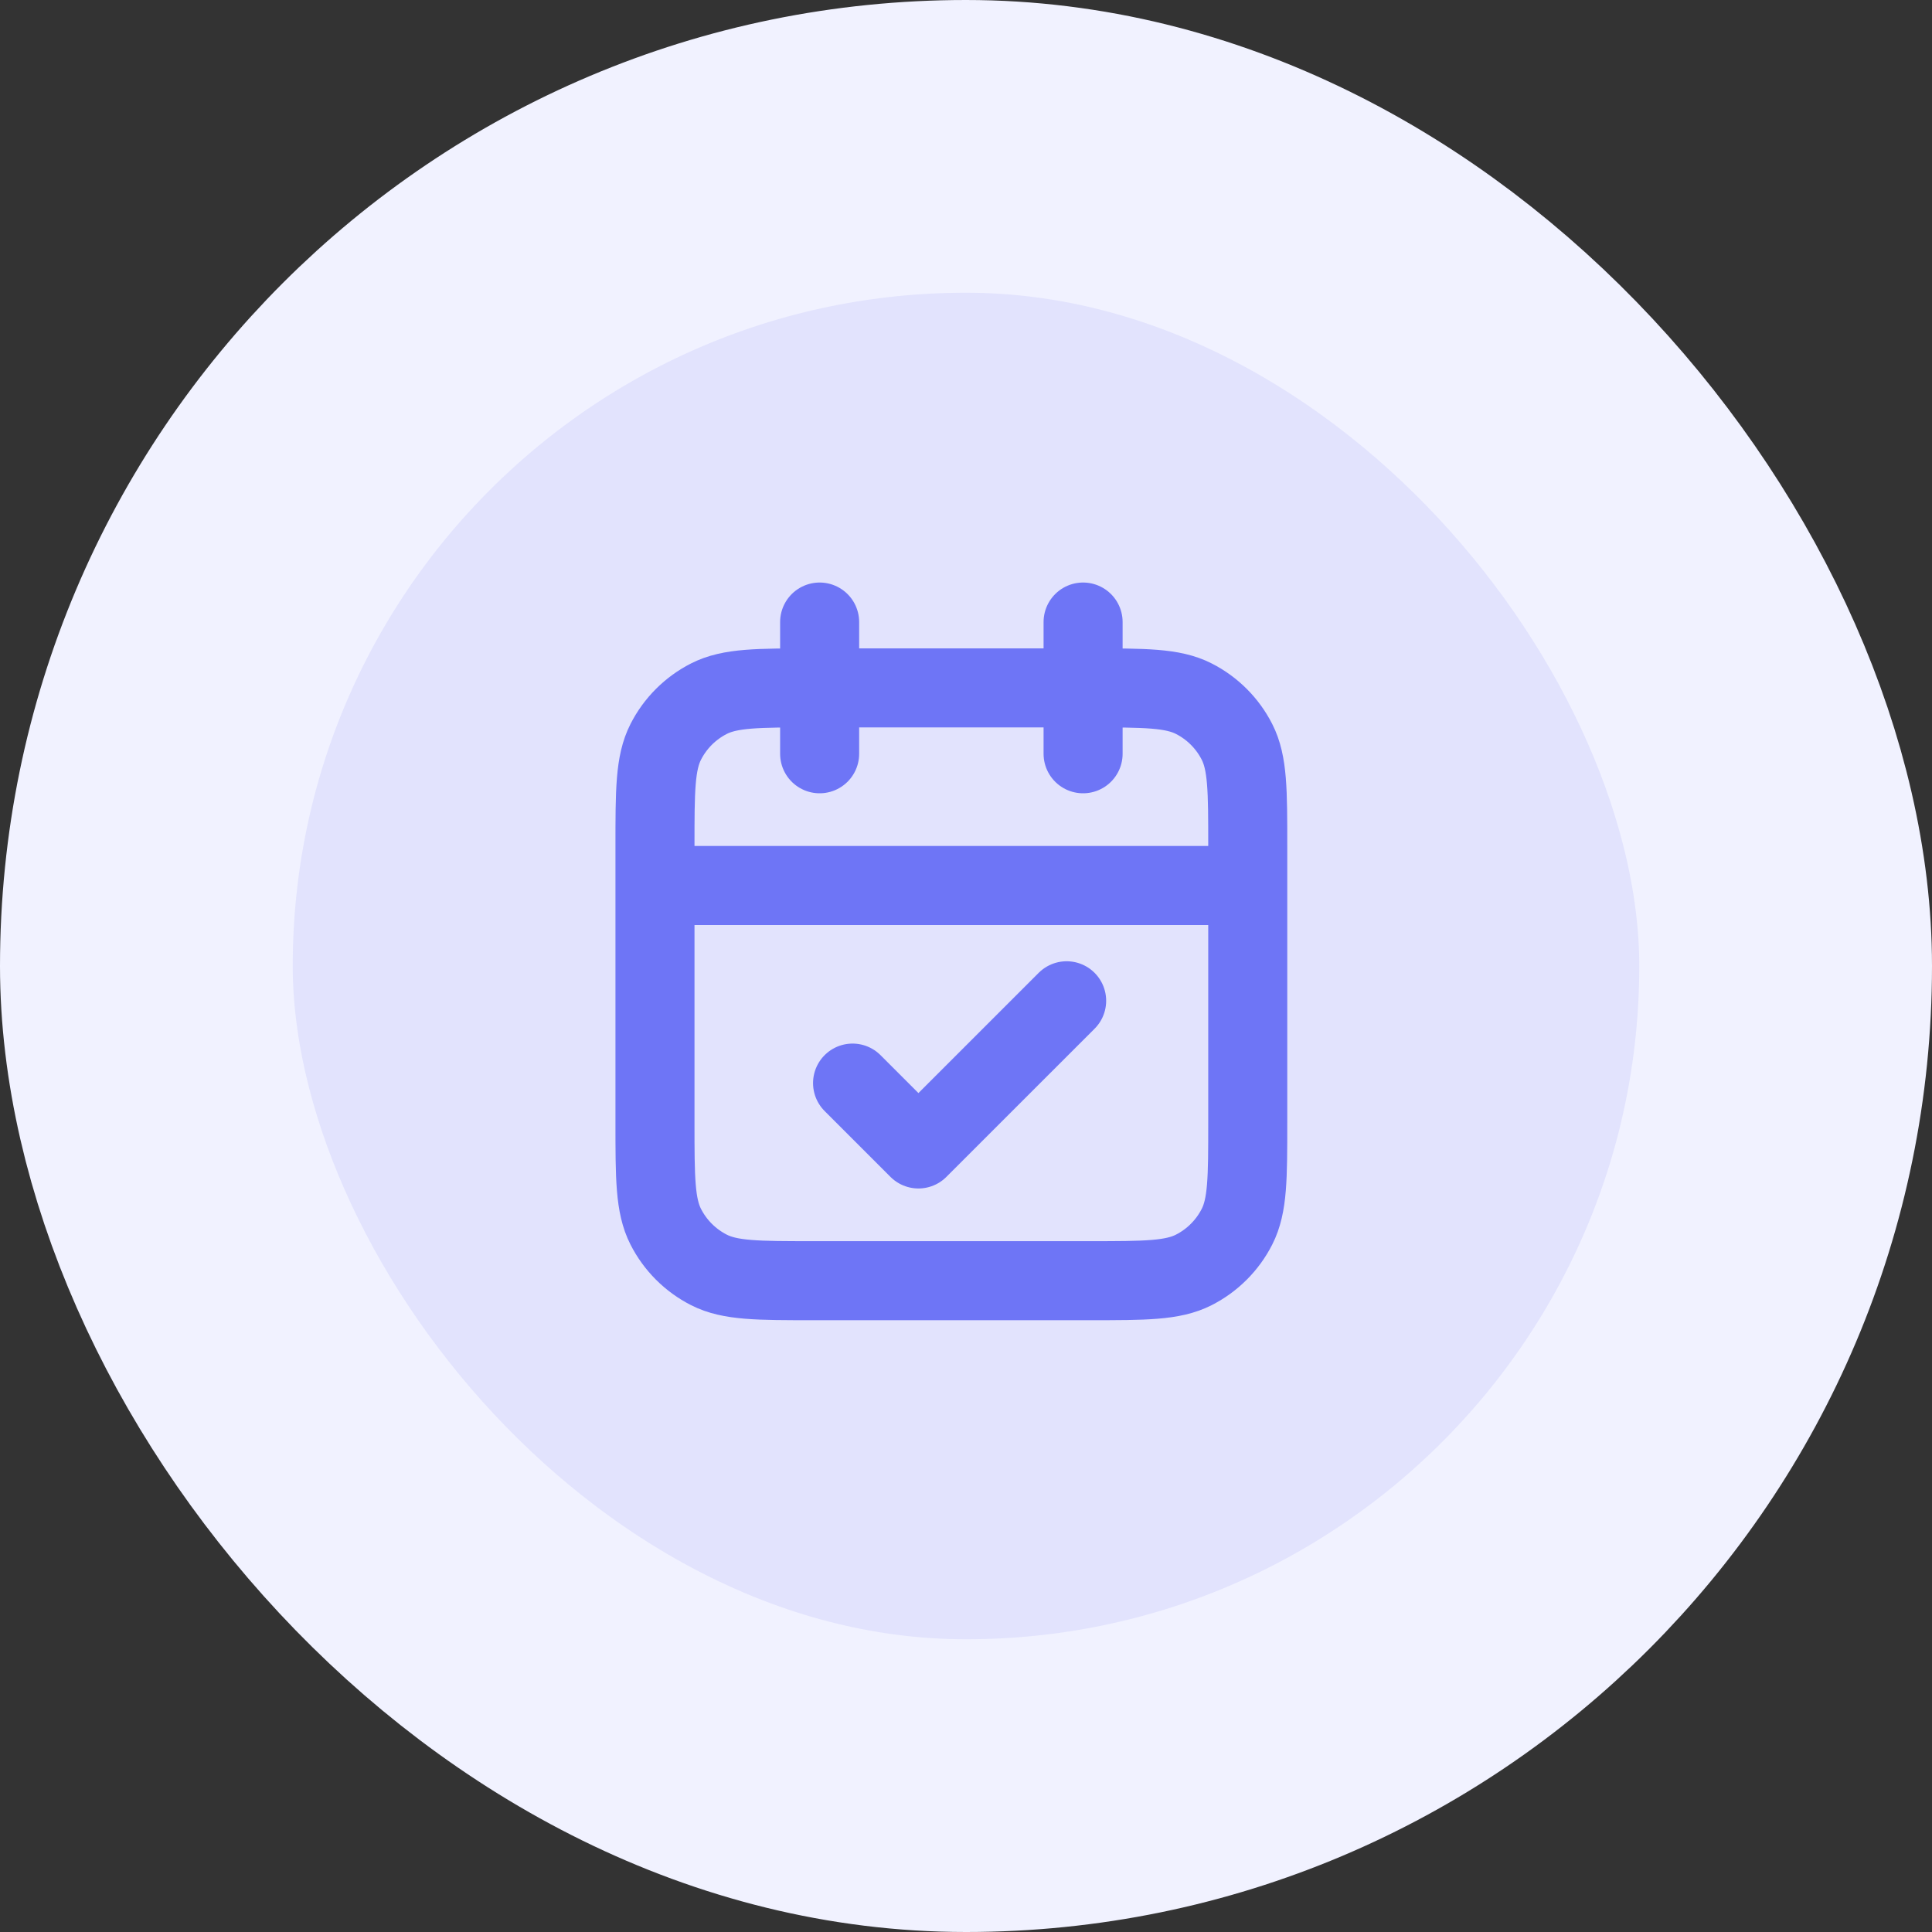
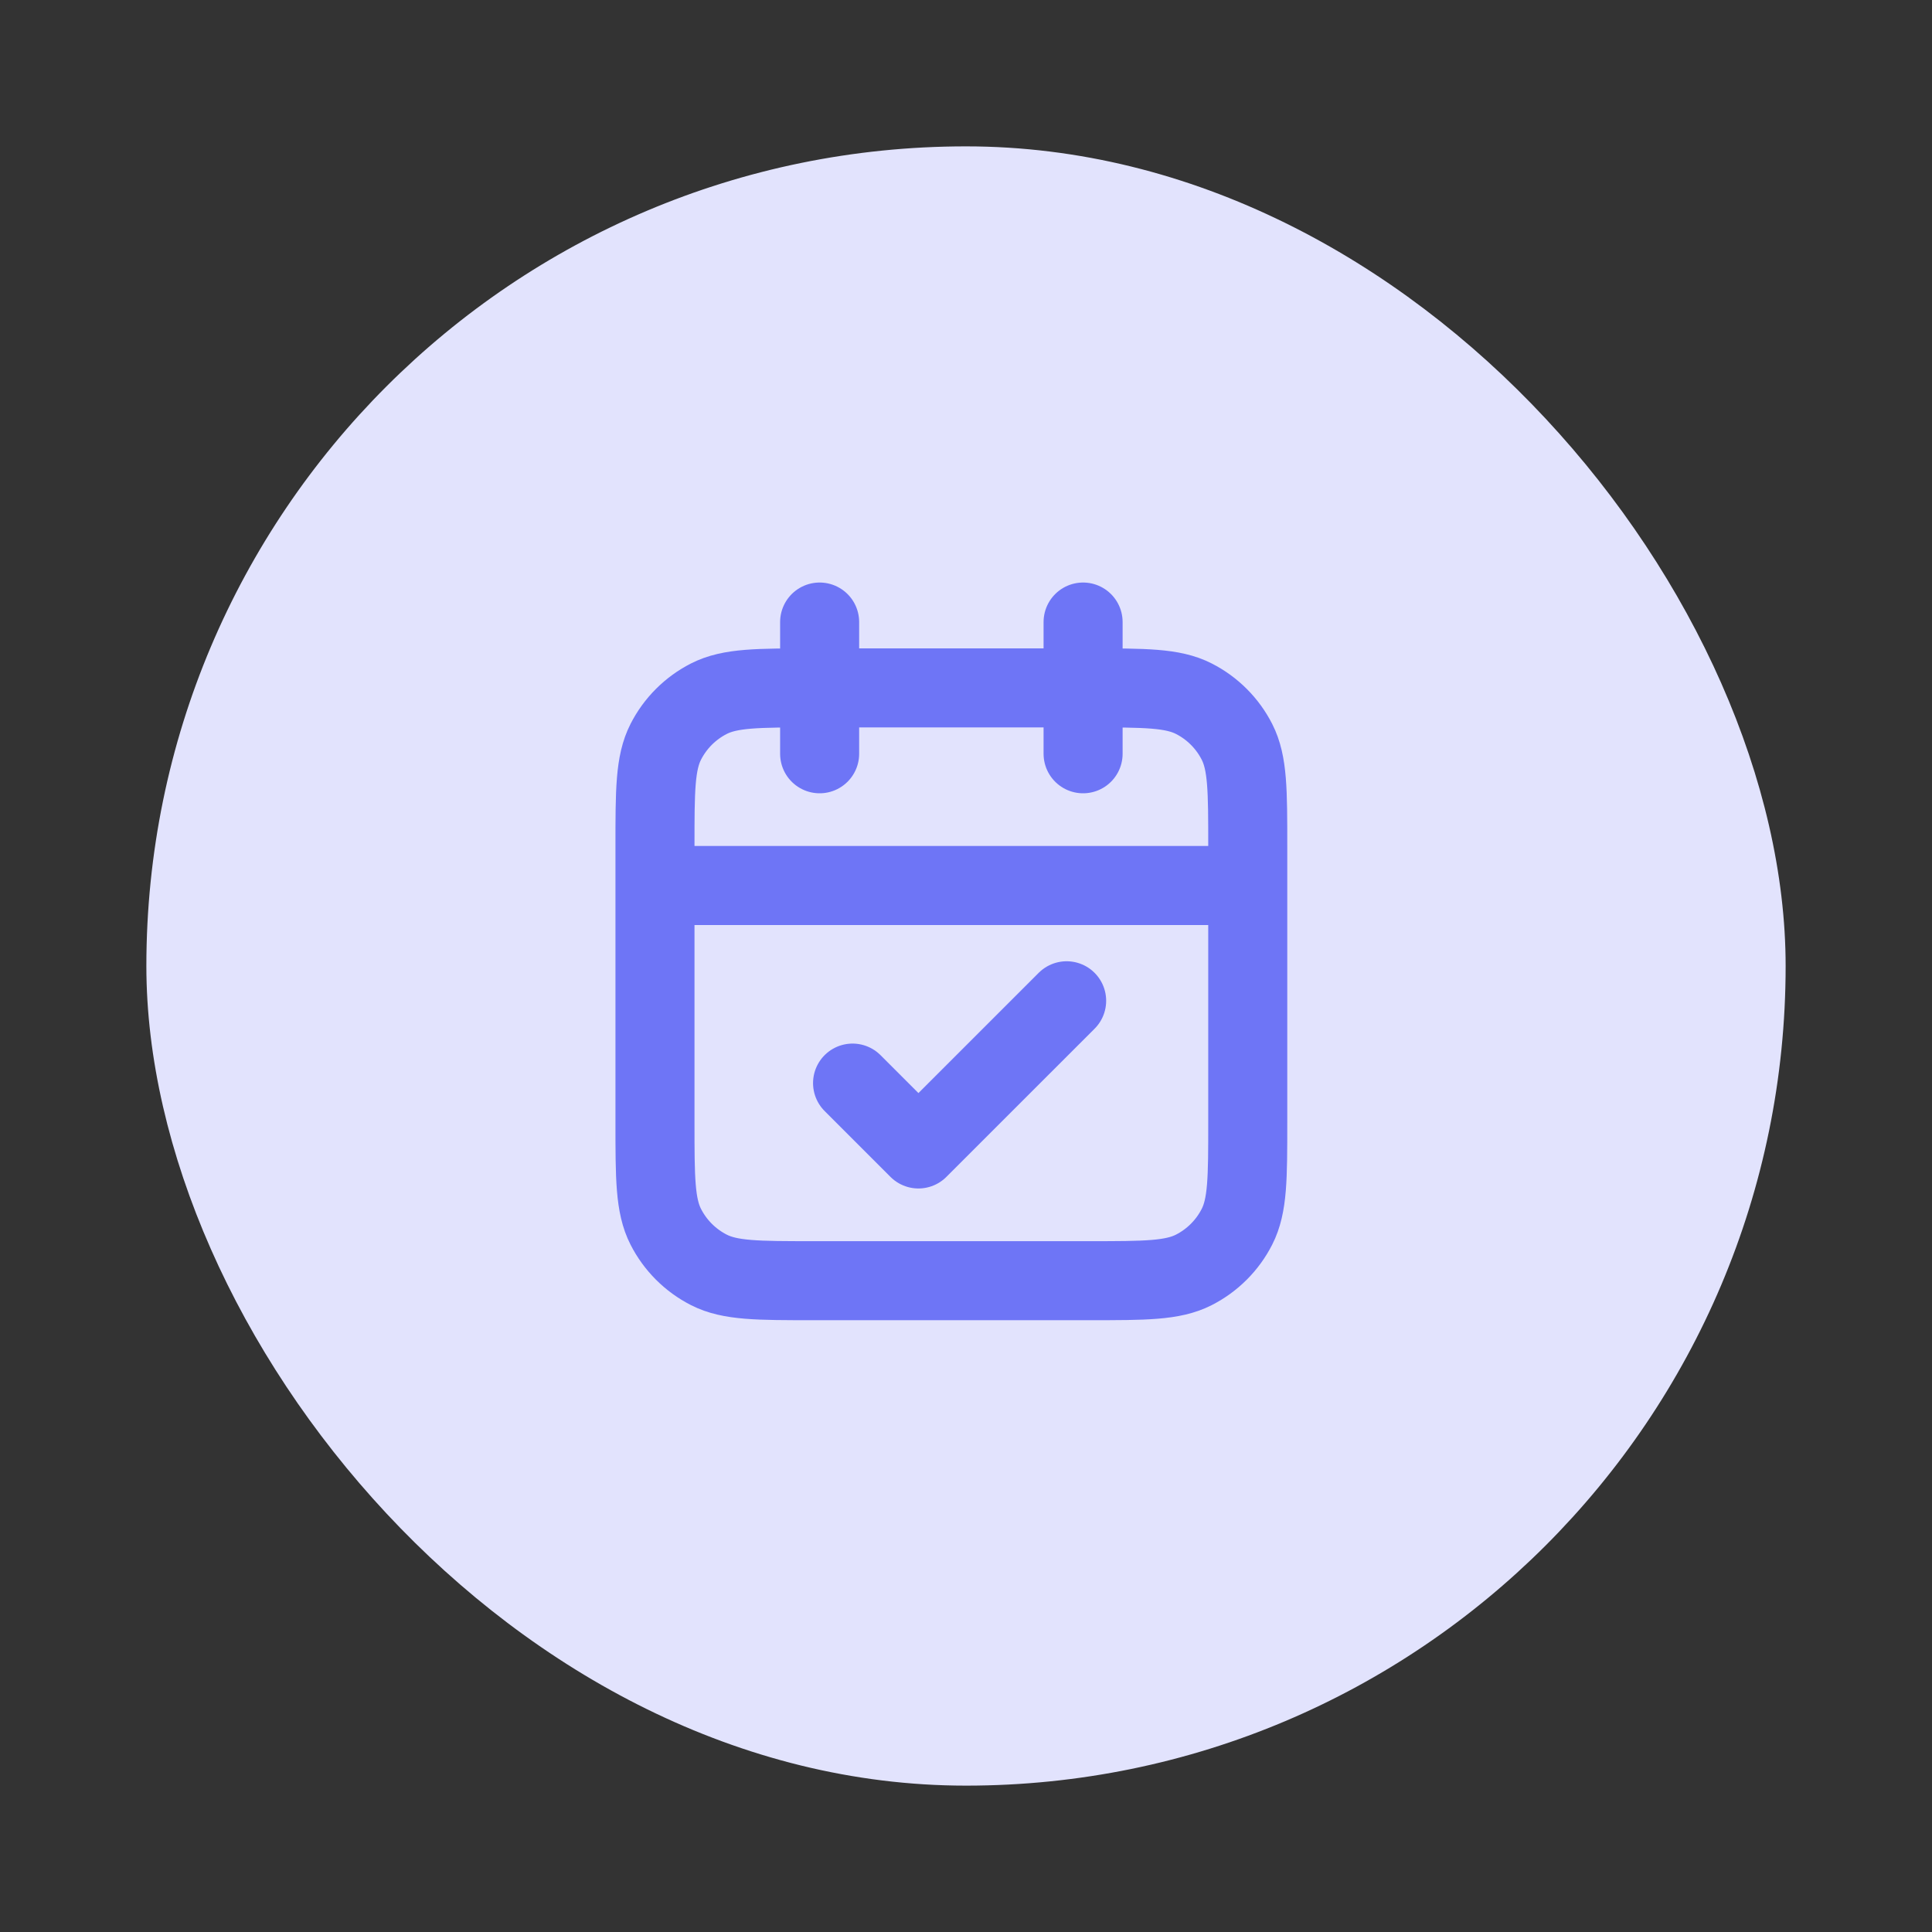
<svg xmlns="http://www.w3.org/2000/svg" width="66" height="66" viewBox="0 0 66 66" fill="none">
  <rect x="0" y="0" width="66" height="66" fill="#333333" stroke="none" />
  <rect x="5" y="5" width="56" height="56" rx="28" fill="#E2E3FD" />
-   <rect x="5" y="5" width="56" height="56" rx="28" stroke="#F1F2FF" stroke-width="10" />
  <path d="M42.625 30.25H22.375M37 21.25V25.75M28 21.25V25.75M29.125 37L31.375 39.25L36.438 34.188M27.775 43.75H37.225C39.115 43.75 40.06 43.75 40.782 43.382C41.417 43.059 41.934 42.542 42.257 41.907C42.625 41.185 42.625 40.24 42.625 38.35V28.9C42.625 27.01 42.625 26.065 42.257 25.343C41.934 24.708 41.417 24.191 40.782 23.868C40.06 23.5 39.115 23.5 37.225 23.5H27.775C25.885 23.5 24.94 23.5 24.218 23.868C23.583 24.191 23.066 24.708 22.743 25.343C22.375 26.065 22.375 27.01 22.375 28.9V38.35C22.375 40.24 22.375 41.185 22.743 41.907C23.066 42.542 23.583 43.059 24.218 43.382C24.94 43.75 25.885 43.75 27.775 43.75Z" stroke="#6E75F6" stroke-width="2.7" stroke-linecap="round" stroke-linejoin="round" />
</svg>